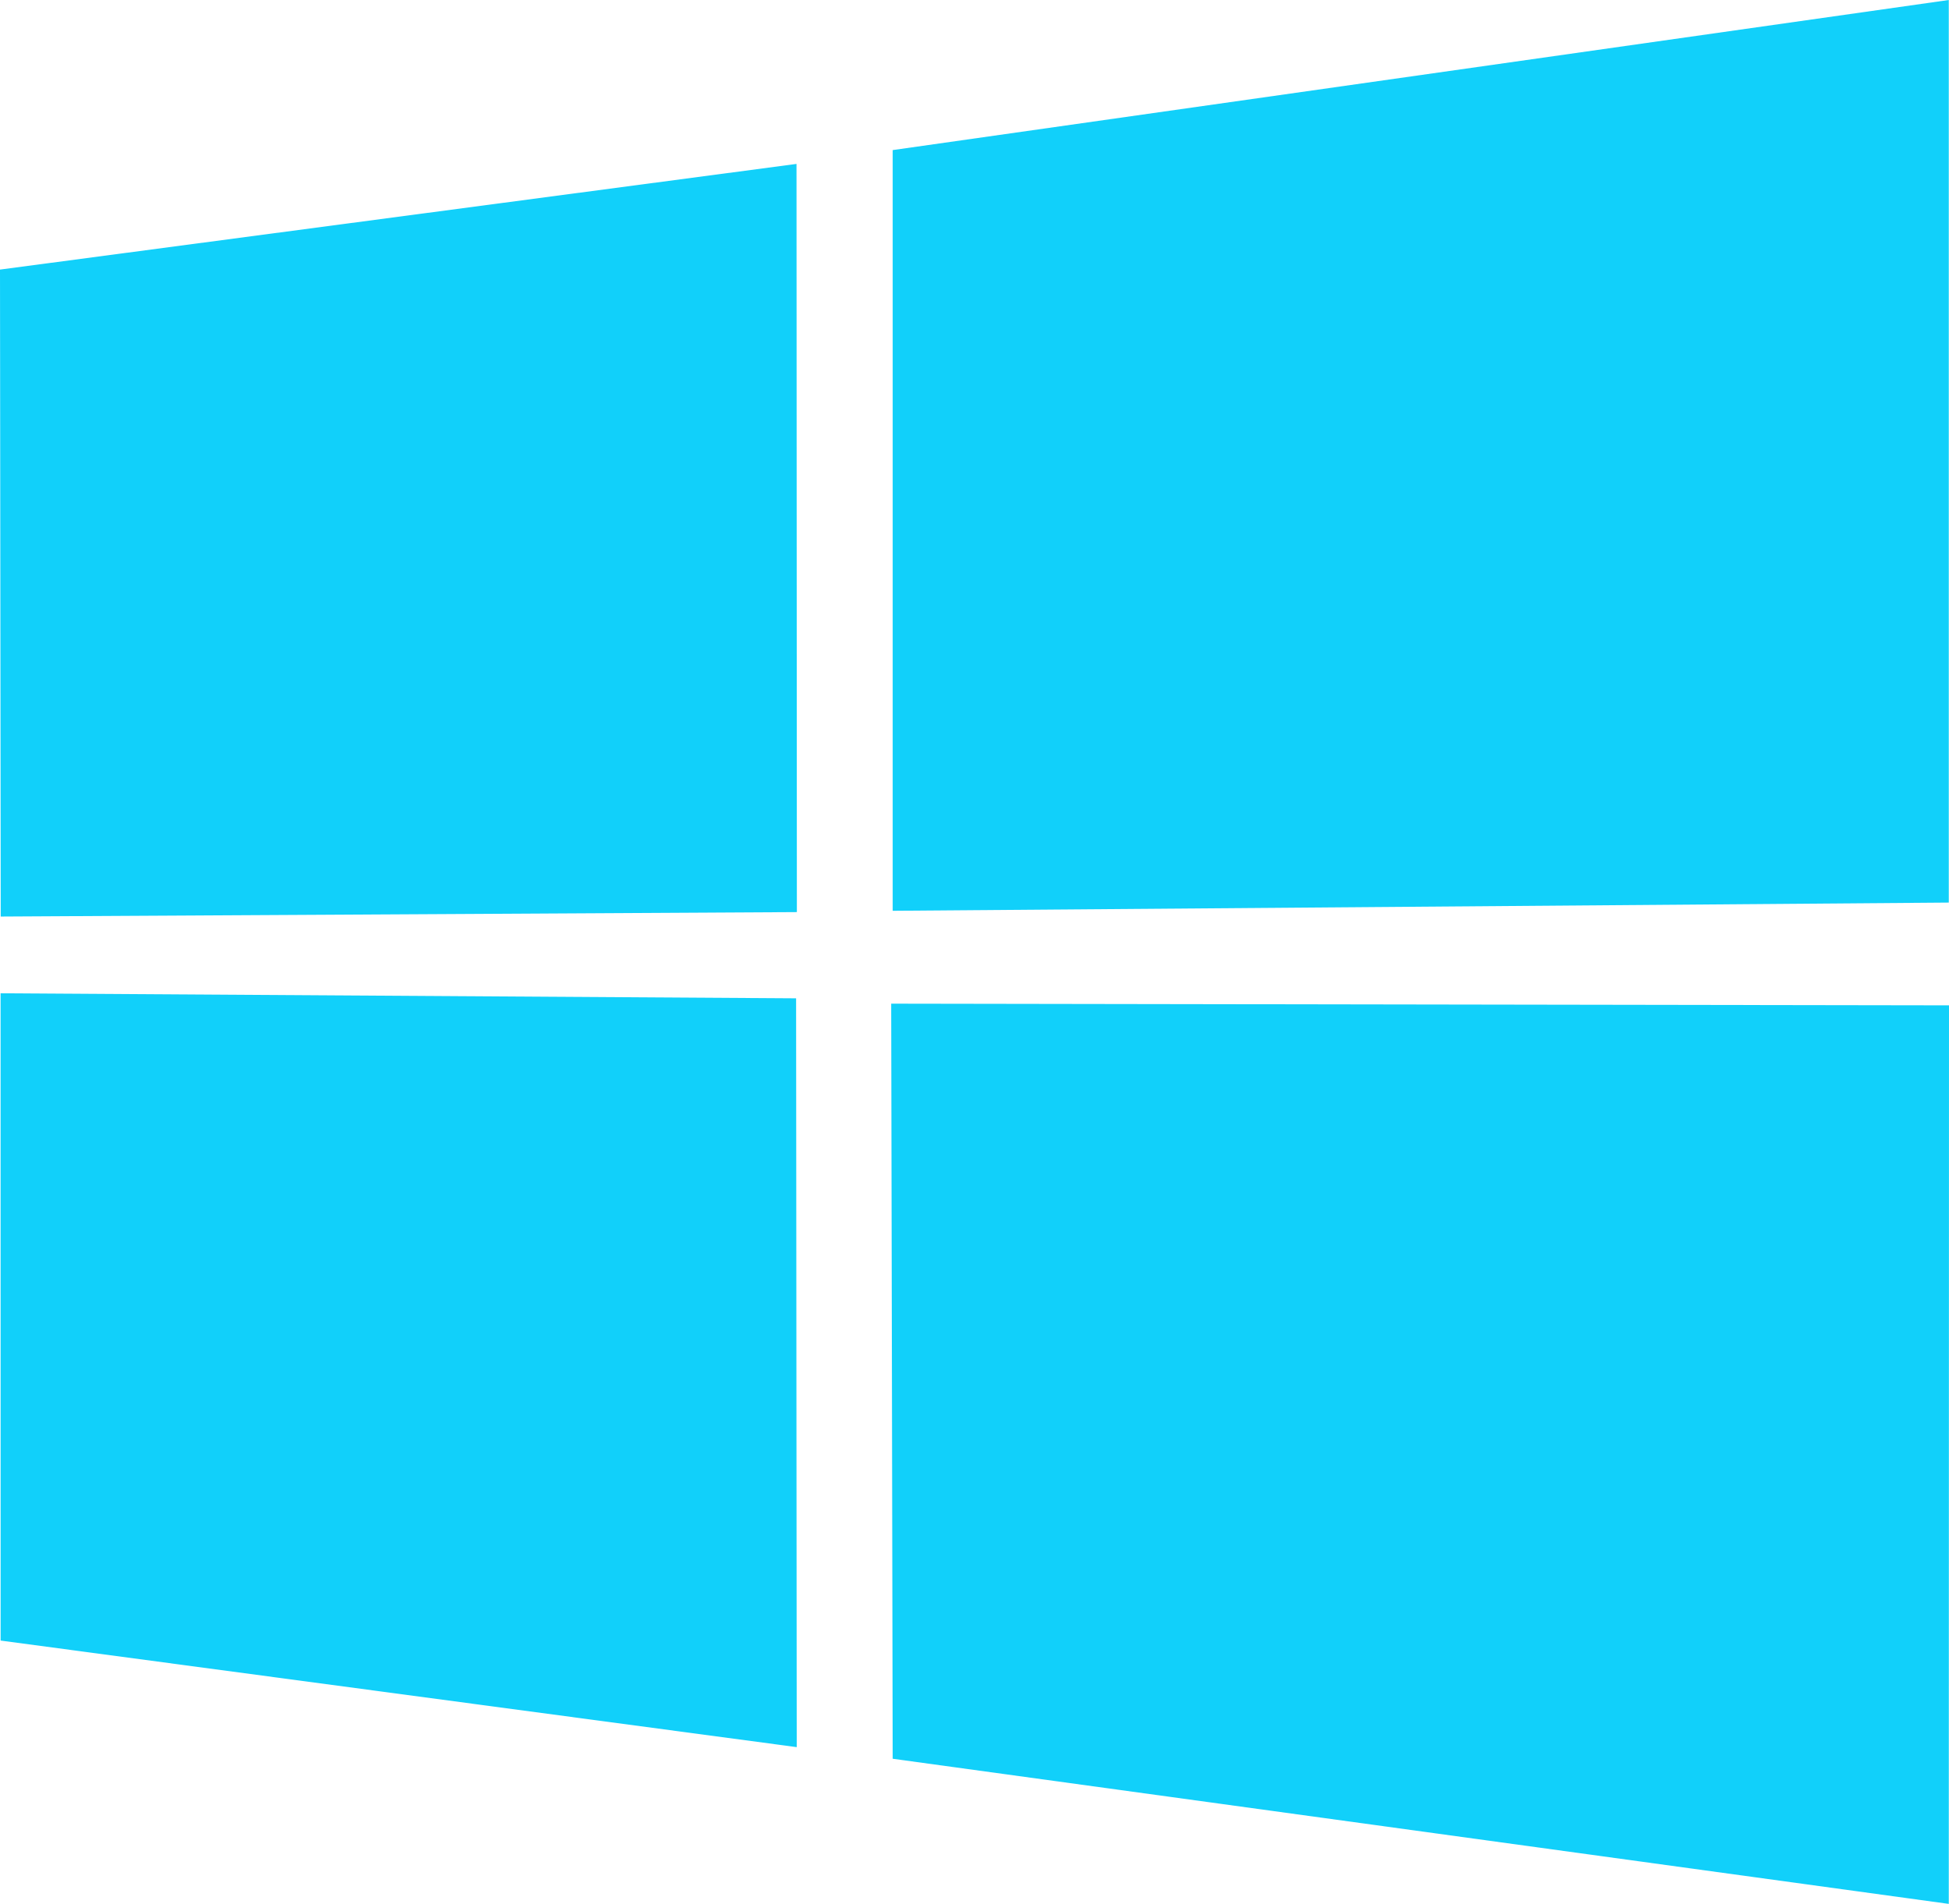
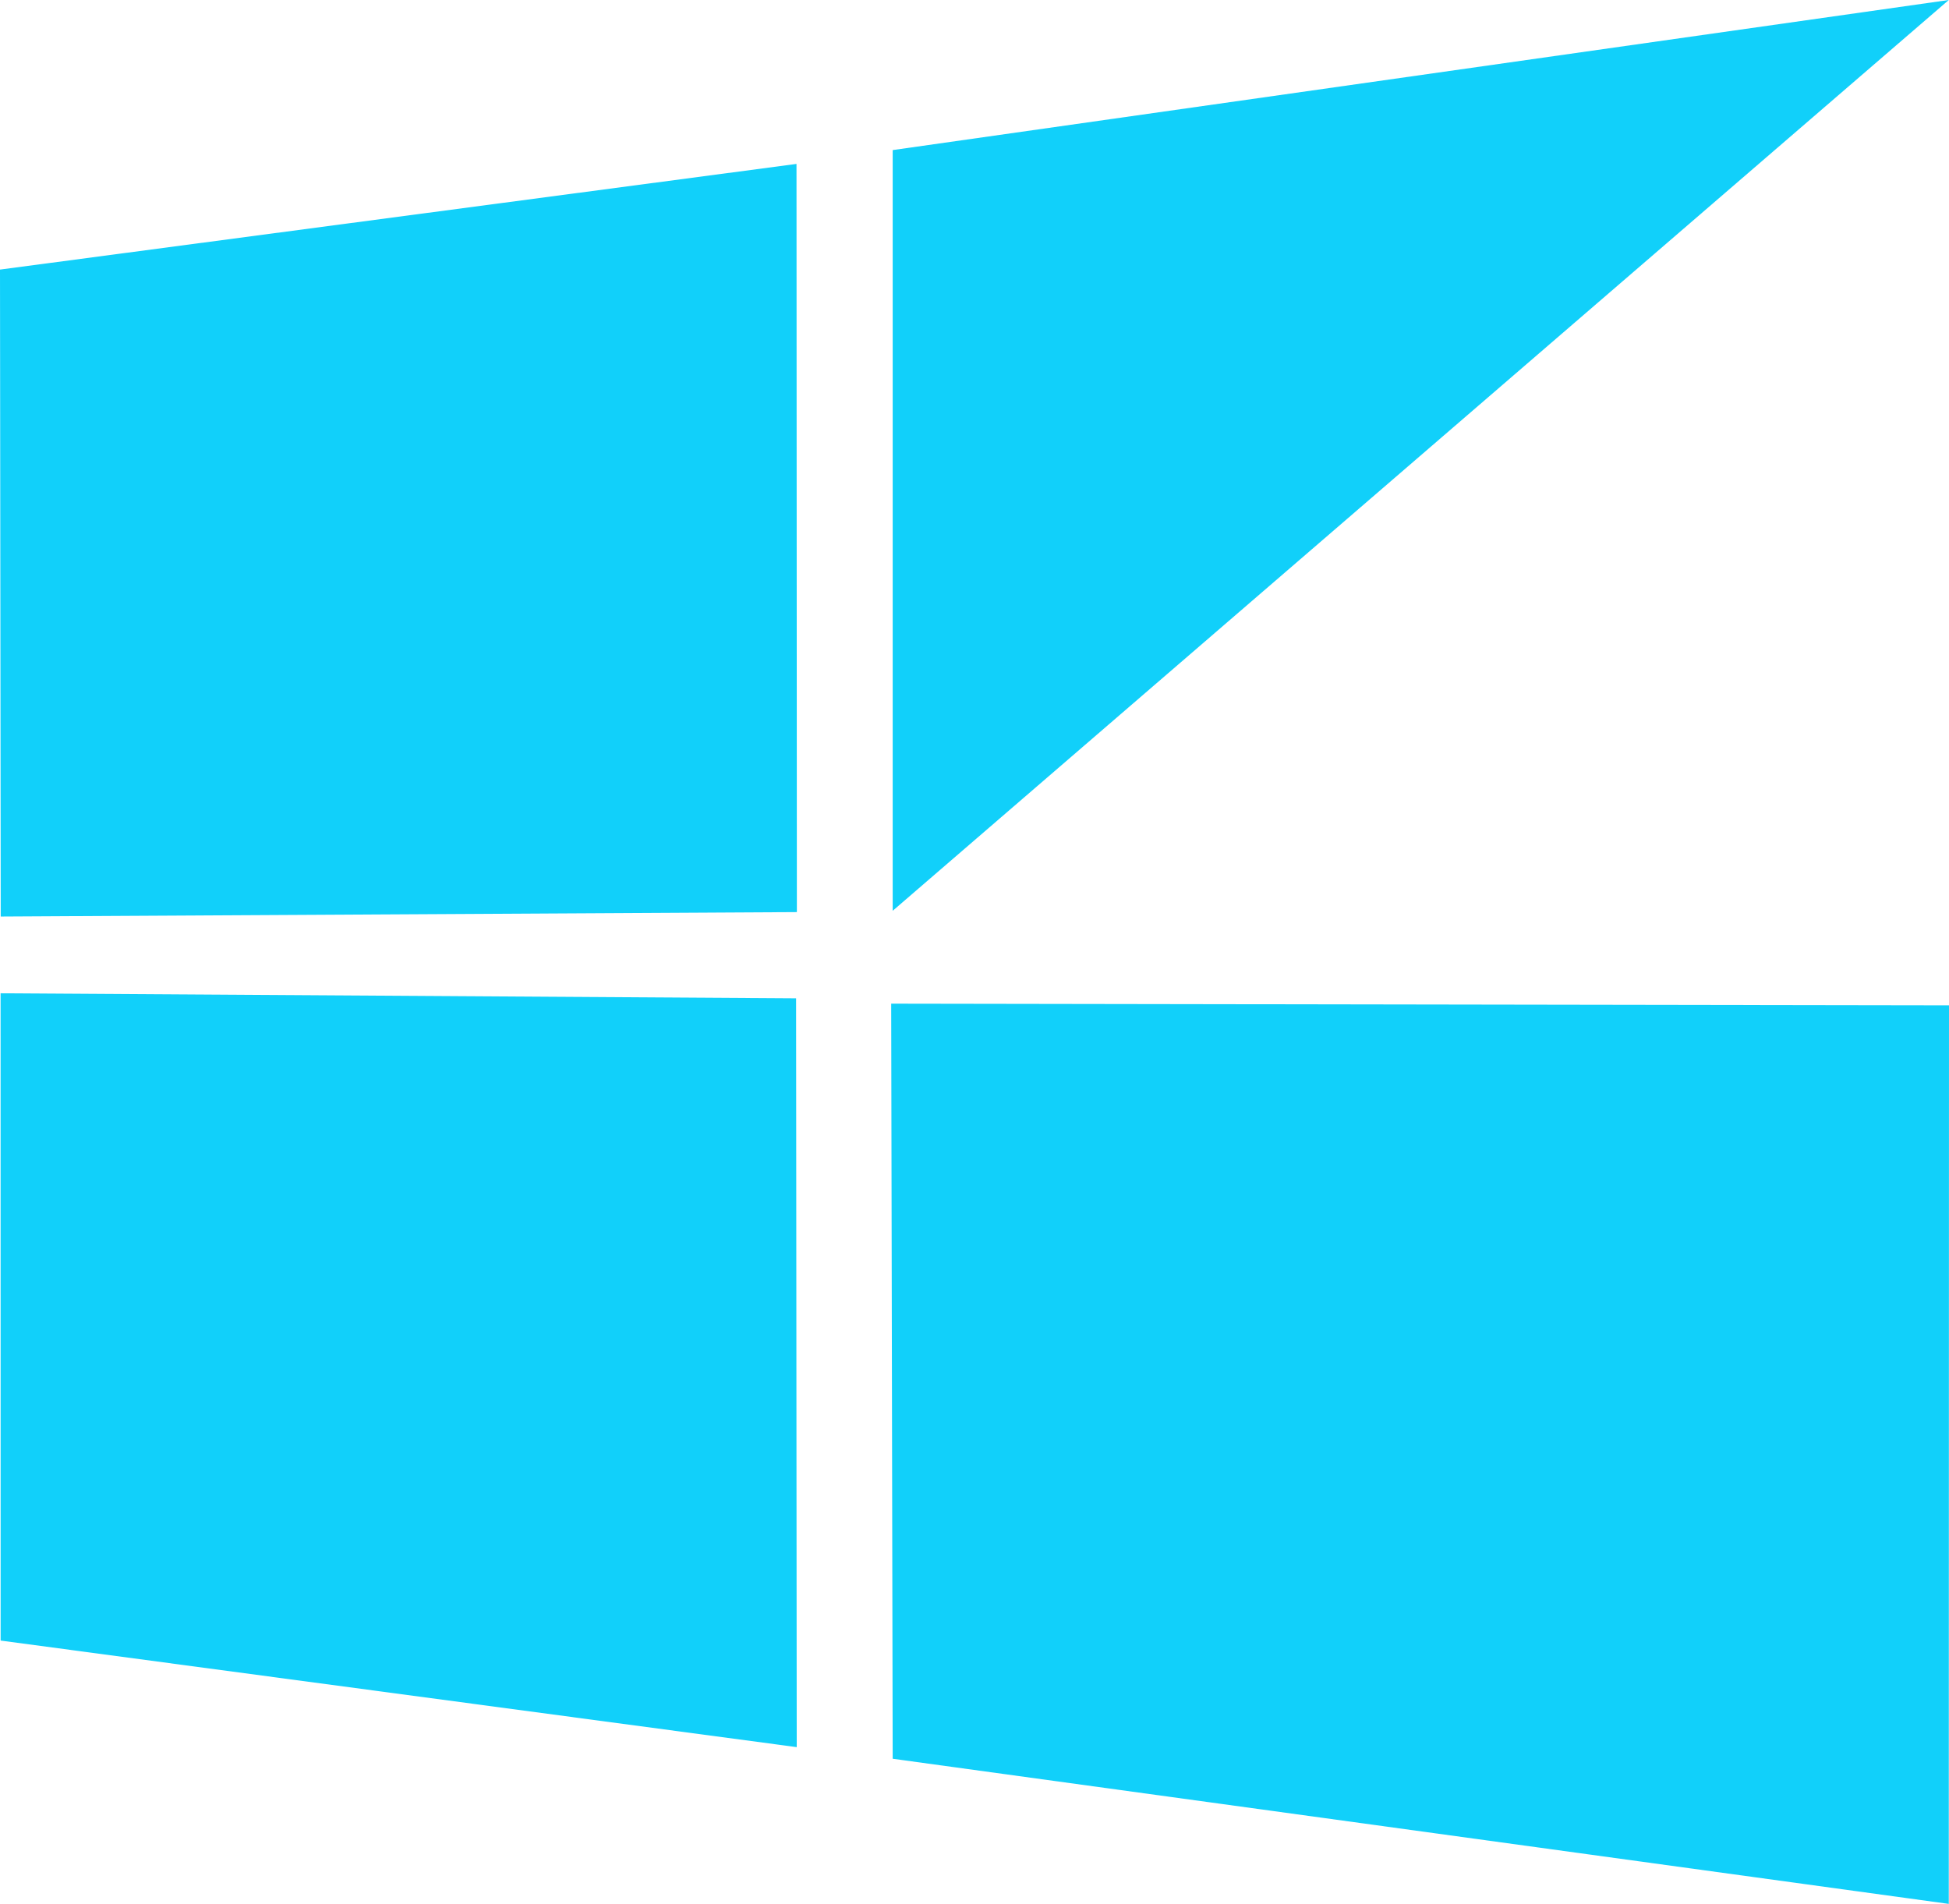
<svg xmlns="http://www.w3.org/2000/svg" width="43" height="42" viewBox="0 0 43 42" fill="none">
-   <path d="M0 5.947L17.573 3.616L17.581 20.121L0.016 20.219L0 5.947ZM17.564 22.023L17.578 38.542L0.014 36.191L0.013 21.912L17.564 22.023ZM19.695 3.311L42.995 0V19.911L19.695 20.092V3.311ZM43 22.178L42.995 42L19.695 38.798L19.662 22.141L43 22.178Z" fill="#11D0FA" />
+   <path d="M0 5.947L17.573 3.616L17.581 20.121L0.016 20.219L0 5.947ZM17.564 22.023L17.578 38.542L0.014 36.191L0.013 21.912L17.564 22.023ZM19.695 3.311L42.995 0L19.695 20.092V3.311ZM43 22.178L42.995 42L19.695 38.798L19.662 22.141L43 22.178Z" fill="#11D0FA" />
</svg>